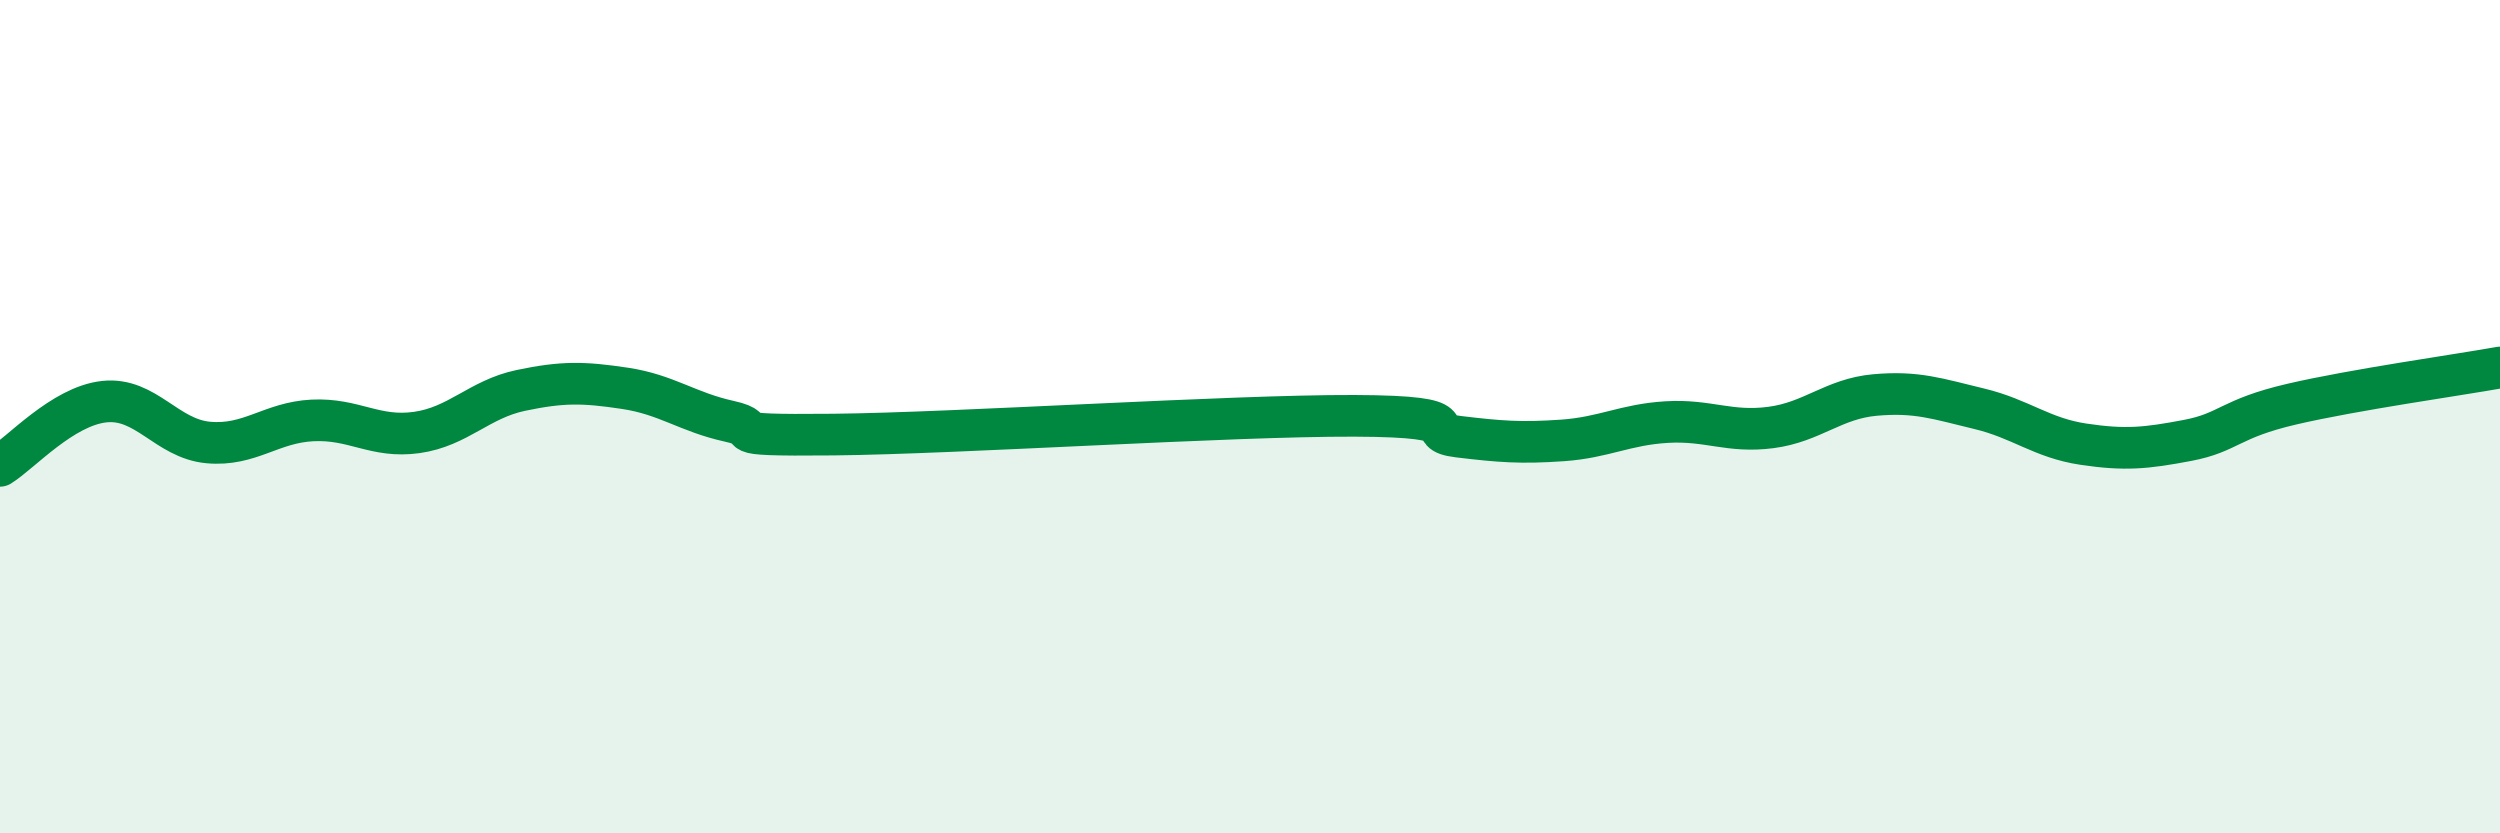
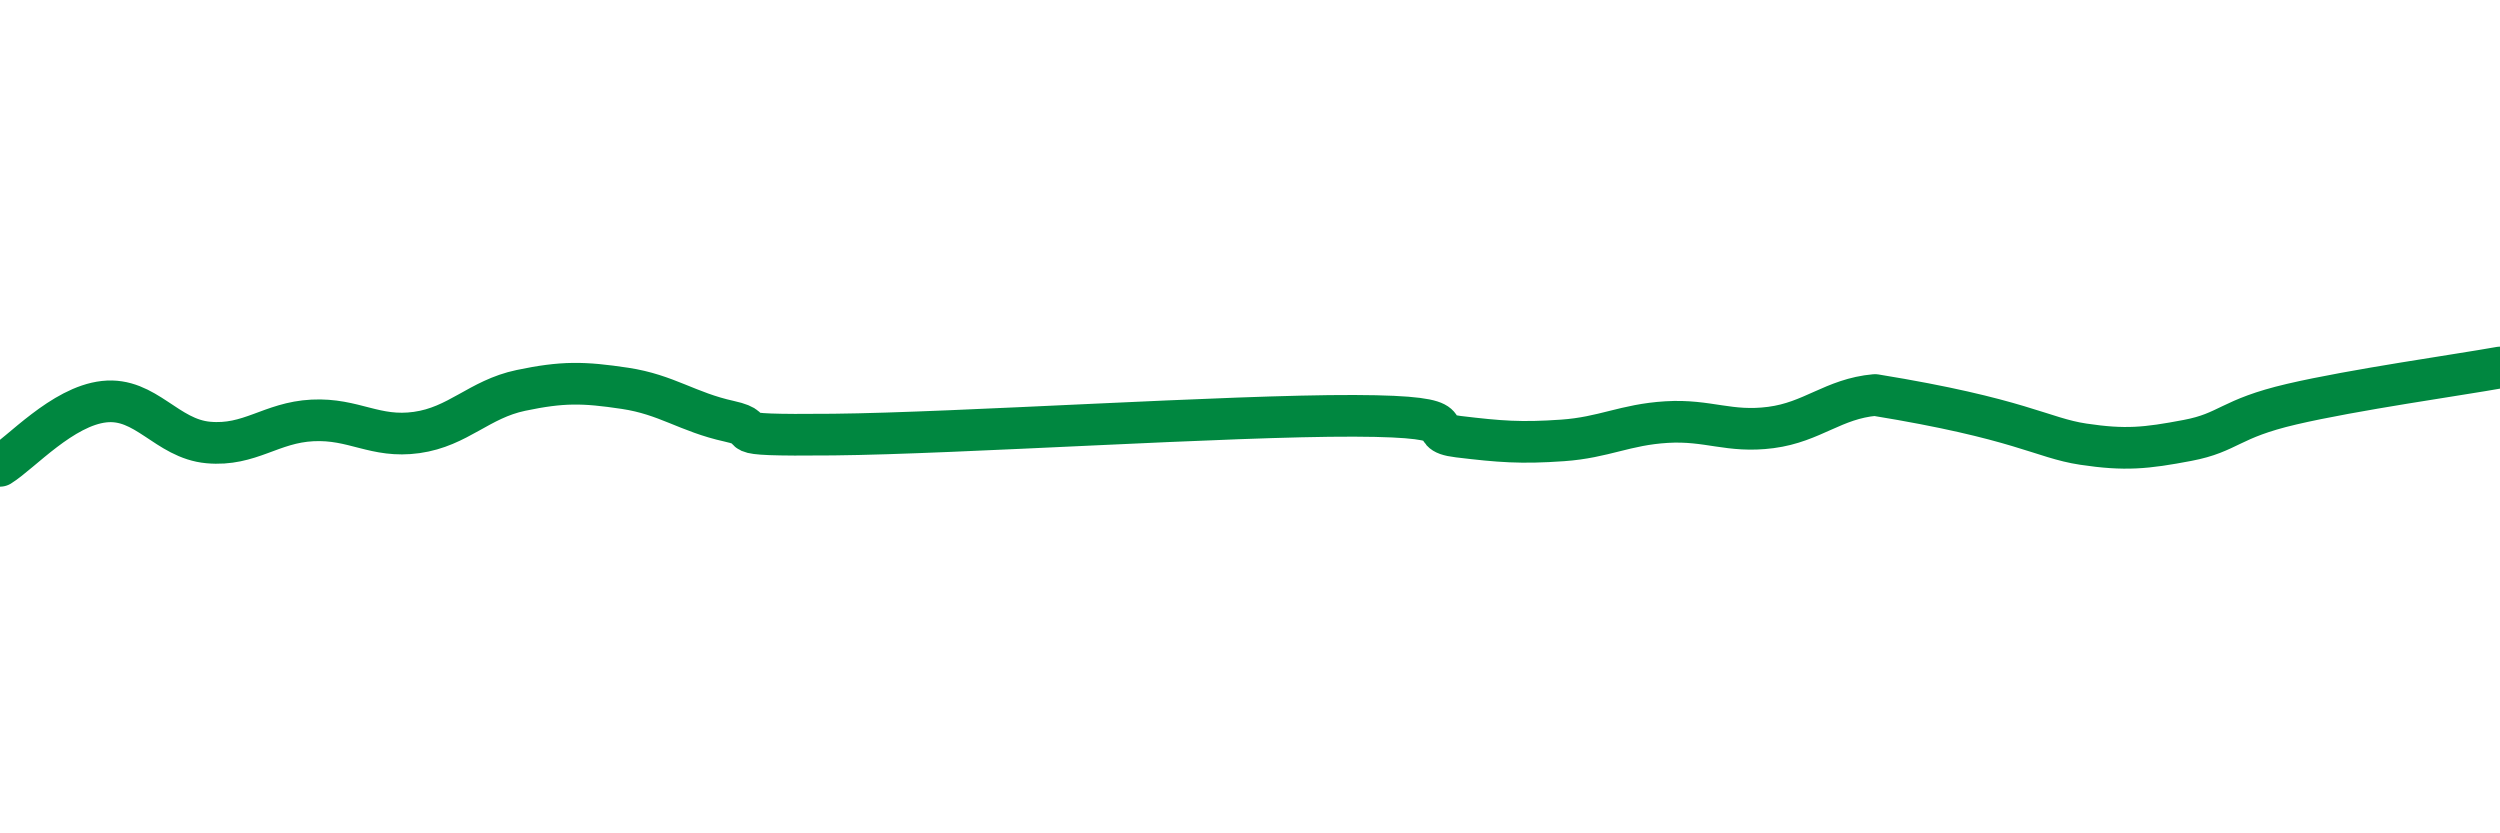
<svg xmlns="http://www.w3.org/2000/svg" width="60" height="20" viewBox="0 0 60 20">
-   <path d="M 0,11.18 C 0.5,10.87 1.5,9.75 2.5,9.64 C 3.5,9.53 4,10.53 5,10.62 C 6,10.71 6.5,10.14 7.5,10.09 C 8.5,10.04 9,10.52 10,10.38 C 11,10.24 11.5,9.58 12.5,9.37 C 13.5,9.16 14,9.17 15,9.32 C 16,9.47 16.5,9.89 17.5,10.11 C 18.5,10.33 17,10.46 20,10.43 C 23,10.4 29.5,9.97 32.5,9.98 C 35.5,9.99 34,10.36 35,10.48 C 36,10.6 36.5,10.64 37.5,10.57 C 38.5,10.5 39,10.19 40,10.13 C 41,10.07 41.5,10.39 42.5,10.26 C 43.5,10.13 44,9.57 45,9.48 C 46,9.39 46.5,9.57 47.5,9.81 C 48.5,10.05 49,10.51 50,10.66 C 51,10.81 51.5,10.76 52.5,10.57 C 53.5,10.38 53.5,10.05 55,9.7 C 56.5,9.35 59,9 60,8.82L60 20L0 20Z" fill="#008740" opacity="0.1" stroke-linecap="round" stroke-linejoin="round" />
-   <path d="M 0,11.18 C 0.5,10.87 1.5,9.75 2.5,9.64 C 3.5,9.53 4,10.53 5,10.62 C 6,10.71 6.5,10.14 7.5,10.09 C 8.5,10.04 9,10.52 10,10.38 C 11,10.24 11.5,9.58 12.5,9.37 C 13.5,9.16 14,9.17 15,9.32 C 16,9.47 16.5,9.89 17.5,10.11 C 18.5,10.33 17,10.46 20,10.43 C 23,10.4 29.5,9.97 32.5,9.98 C 35.5,9.99 34,10.36 35,10.48 C 36,10.6 36.5,10.64 37.5,10.57 C 38.5,10.5 39,10.19 40,10.13 C 41,10.07 41.5,10.39 42.5,10.26 C 43.5,10.13 44,9.57 45,9.48 C 46,9.39 46.5,9.57 47.5,9.81 C 48.5,10.05 49,10.51 50,10.66 C 51,10.81 51.5,10.76 52.5,10.57 C 53.5,10.38 53.5,10.05 55,9.7 C 56.5,9.35 59,9 60,8.82" stroke="#008740" stroke-width="1" fill="none" stroke-linecap="round" stroke-linejoin="round" />
+   <path d="M 0,11.18 C 0.5,10.87 1.5,9.75 2.5,9.64 C 3.5,9.53 4,10.53 5,10.62 C 6,10.71 6.5,10.14 7.5,10.09 C 8.5,10.04 9,10.52 10,10.38 C 11,10.24 11.5,9.58 12.5,9.37 C 13.5,9.16 14,9.17 15,9.32 C 16,9.47 16.5,9.89 17.5,10.11 C 18.5,10.33 17,10.46 20,10.43 C 23,10.4 29.5,9.97 32.5,9.98 C 35.5,9.99 34,10.36 35,10.48 C 36,10.6 36.5,10.64 37.5,10.57 C 38.5,10.5 39,10.19 40,10.13 C 41,10.07 41.5,10.39 42.5,10.26 C 43.5,10.13 44,9.57 45,9.48 C 48.5,10.05 49,10.51 50,10.66 C 51,10.81 51.5,10.76 52.5,10.57 C 53.5,10.38 53.5,10.05 55,9.7 C 56.5,9.35 59,9 60,8.82" stroke="#008740" stroke-width="1" fill="none" stroke-linecap="round" stroke-linejoin="round" />
</svg>